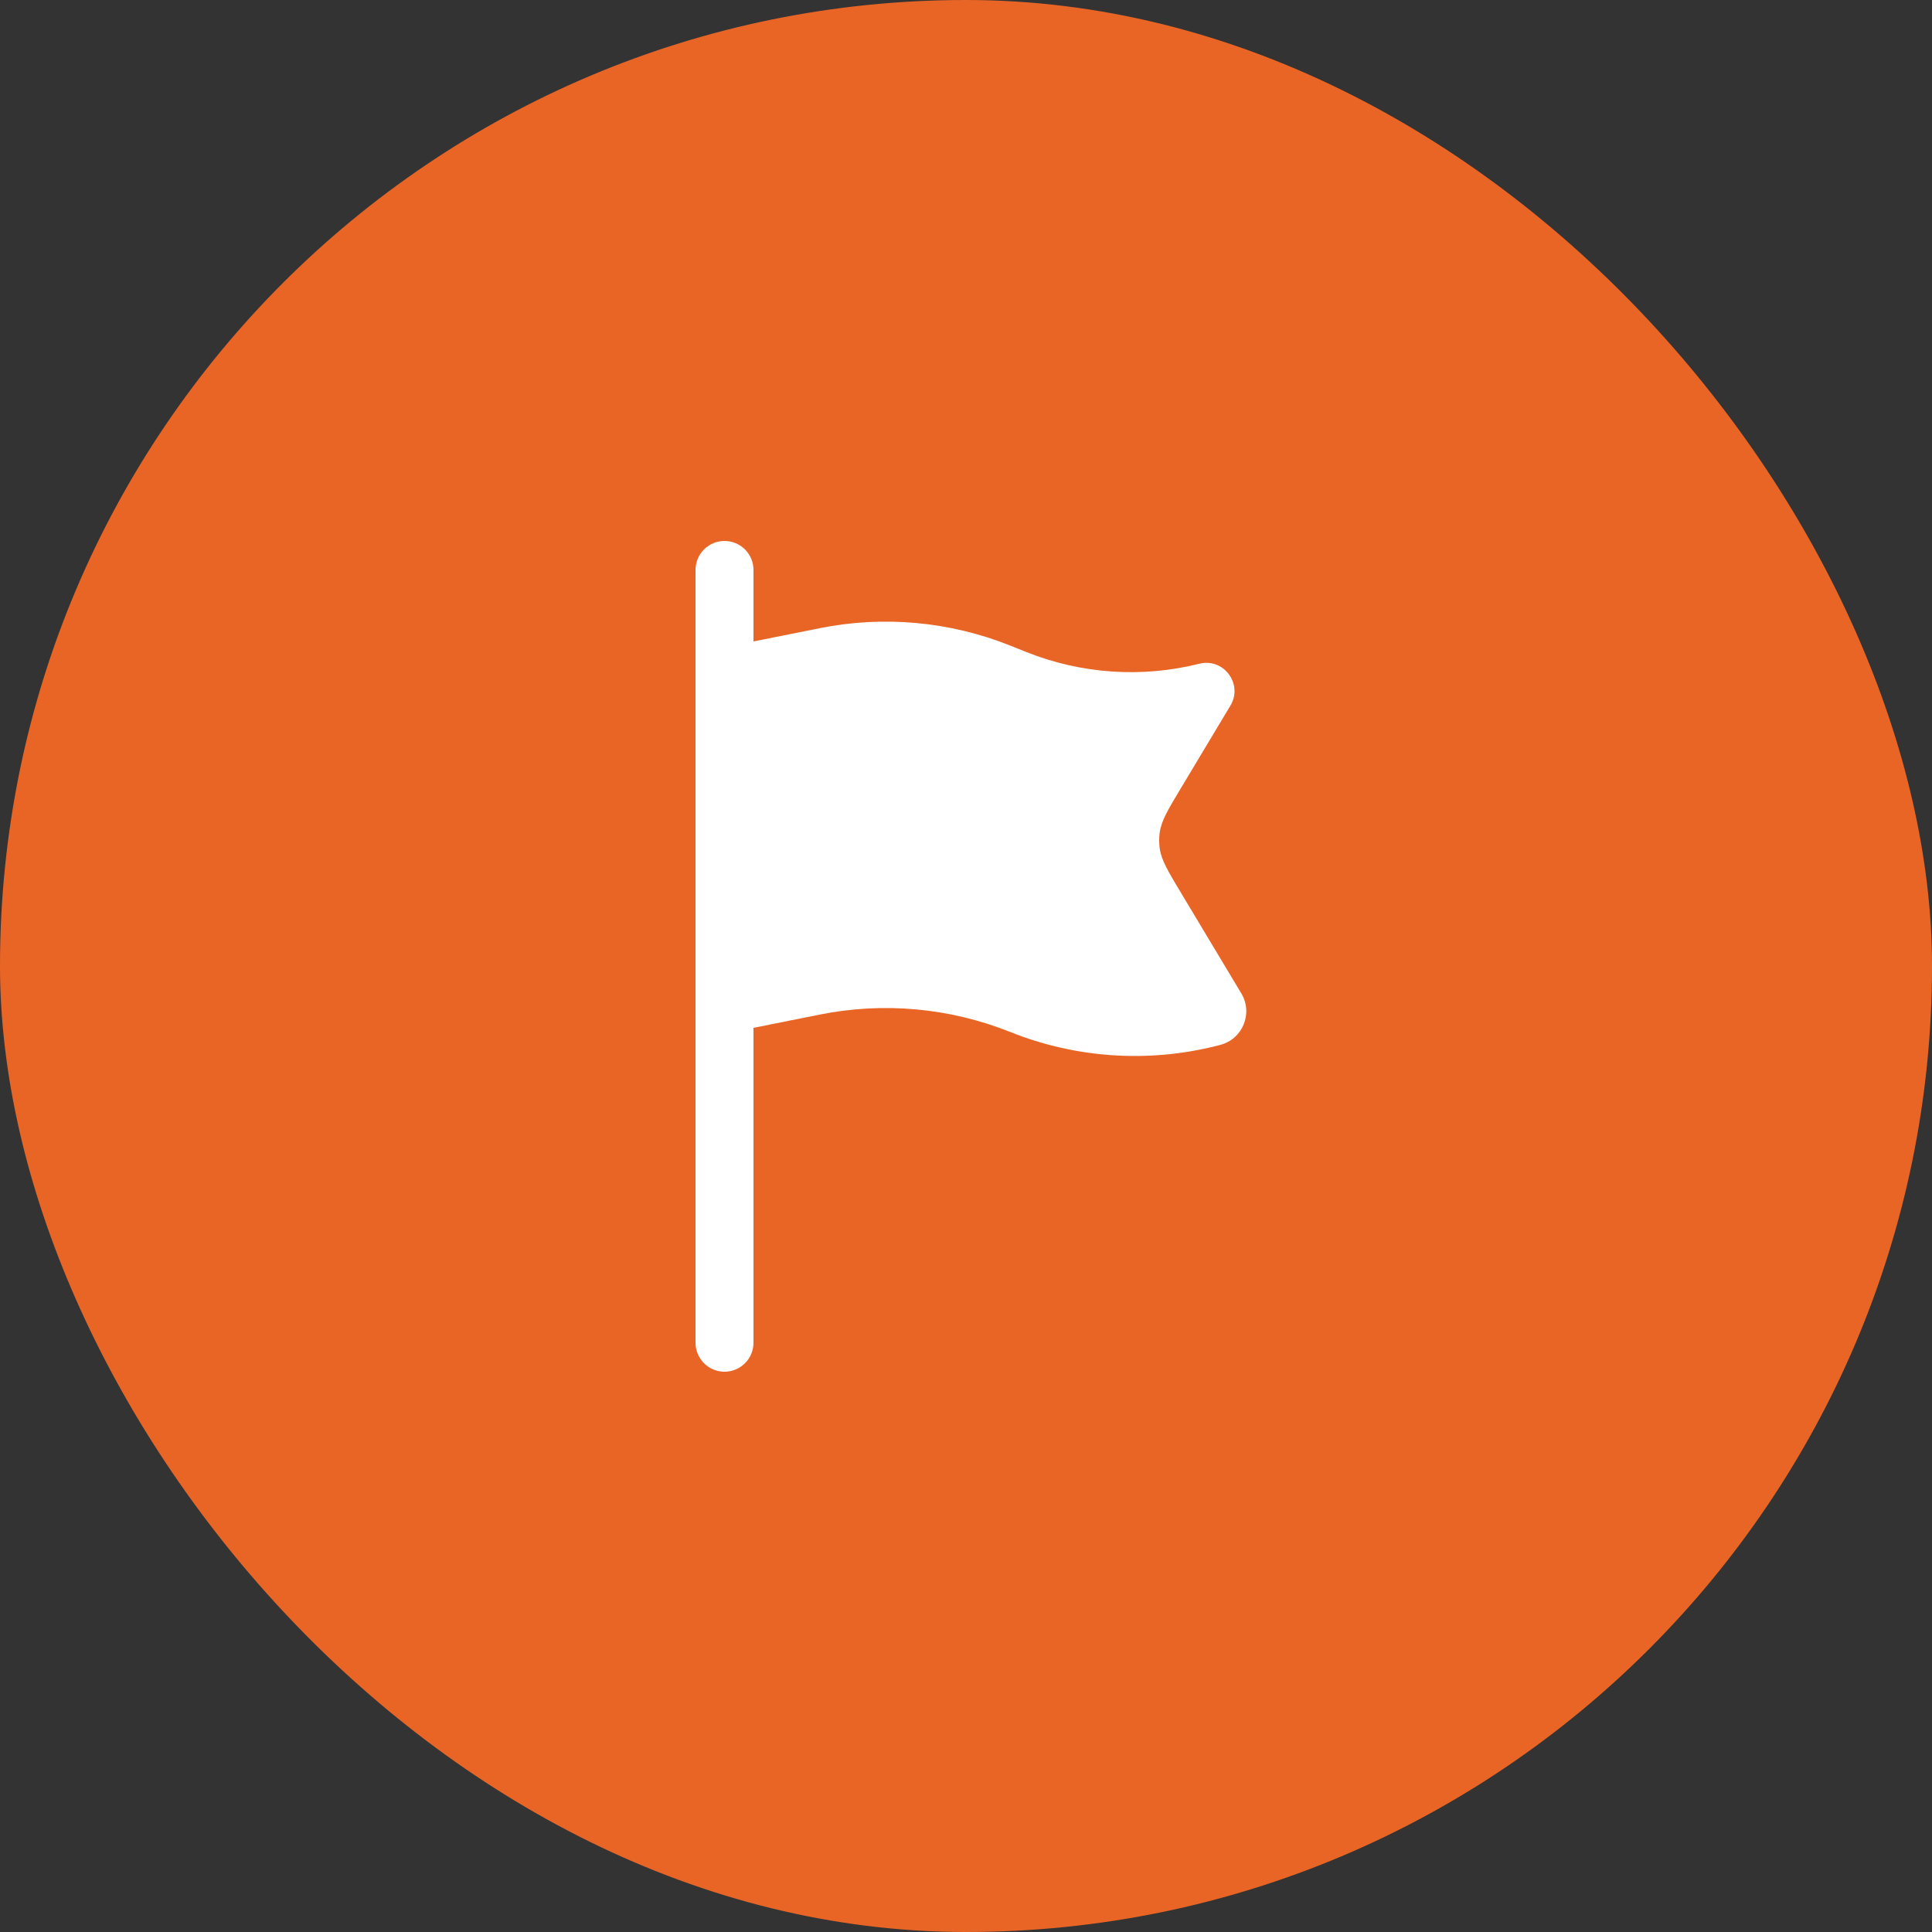
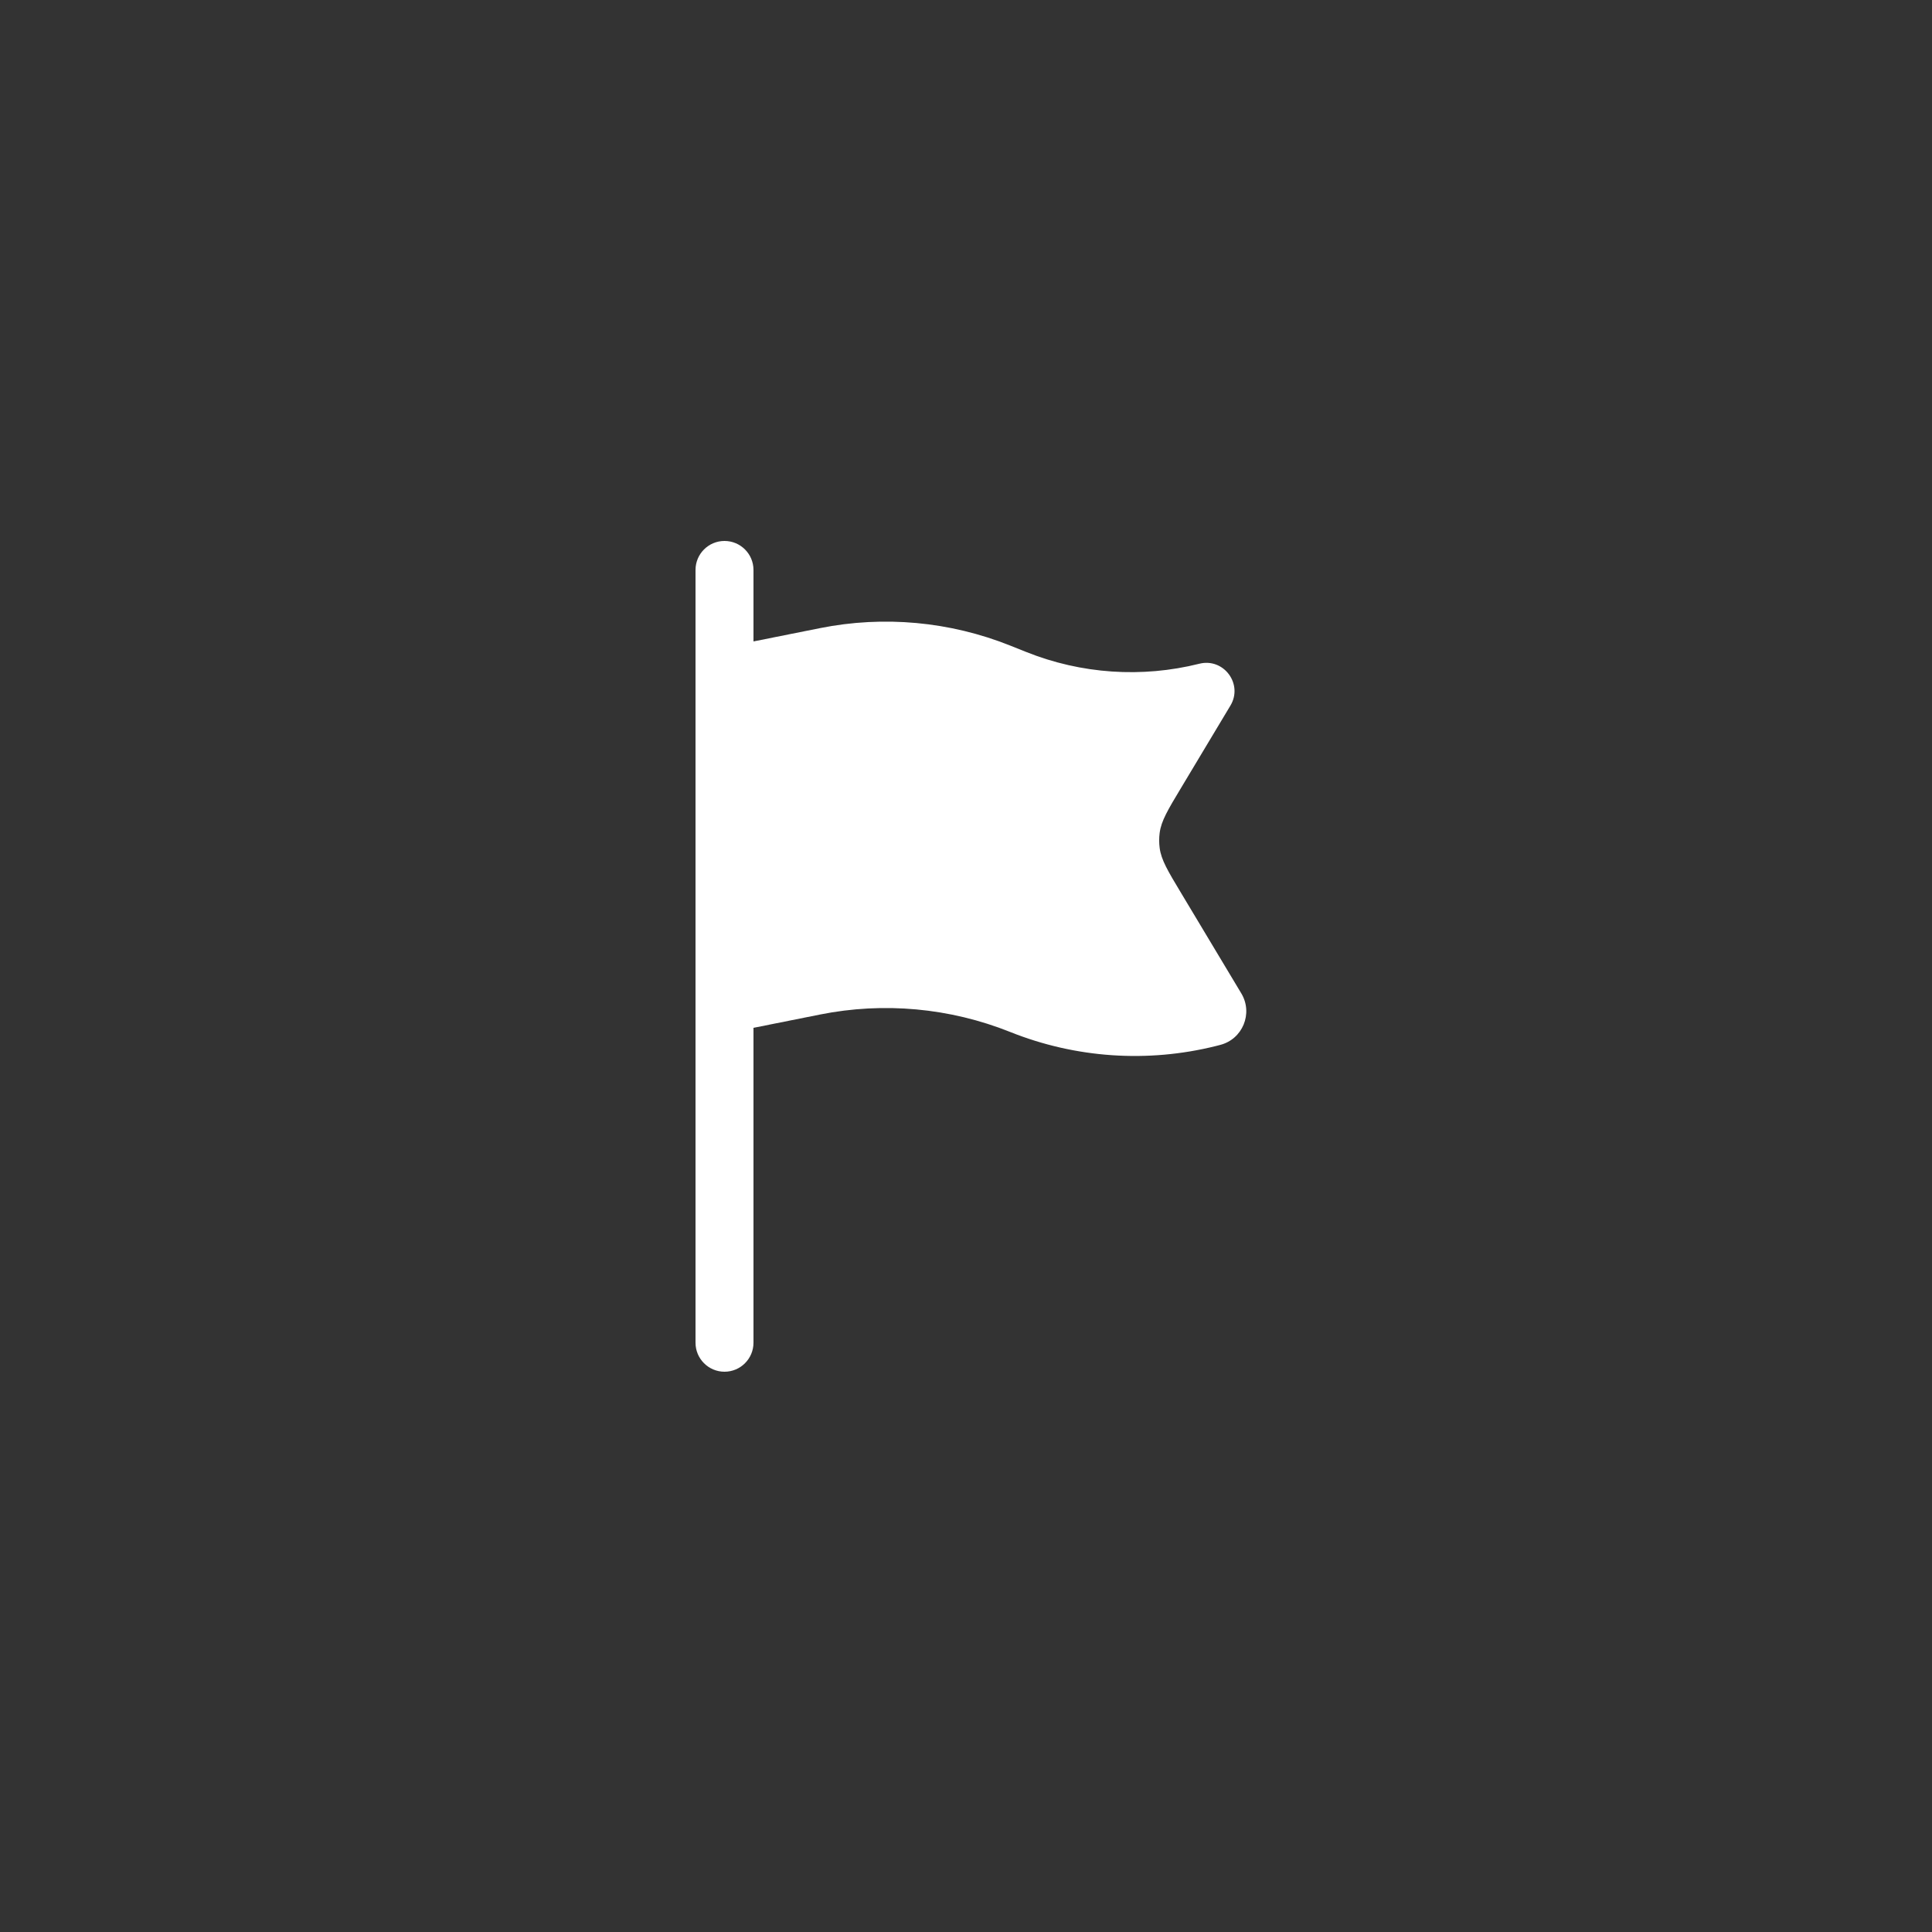
<svg xmlns="http://www.w3.org/2000/svg" width="50" height="50" viewBox="0 0 50 50" fill="none">
  <rect x="0" y="0" width="50" height="50" fill="#333333" stroke="none" />
-   <rect width="50" height="50" rx="25" fill="#E96526" />
  <path d="M18.75 14C19.164 14 19.5 14.336 19.5 14.75V16.6L21.221 16.256C22.871 15.926 24.582 16.083 26.145 16.708L26.558 16.873C27.983 17.443 29.551 17.55 31.04 17.177C31.671 17.02 32.178 17.704 31.843 18.261L30.565 20.392C30.223 20.961 30.052 21.246 30.012 21.555C29.995 21.685 29.995 21.815 30.012 21.945C30.052 22.254 30.223 22.539 30.565 23.108L32.125 25.709C32.436 26.227 32.158 26.898 31.572 27.044L31.472 27.07C29.702 27.512 27.838 27.385 26.145 26.708C24.582 26.083 22.871 25.926 21.221 26.256L19.5 26.6V34.75C19.5 35.164 19.164 35.5 18.75 35.5C18.336 35.5 18 35.164 18 34.75V14.75C18 14.336 18.336 14 18.75 14Z" fill="white" />
</svg>